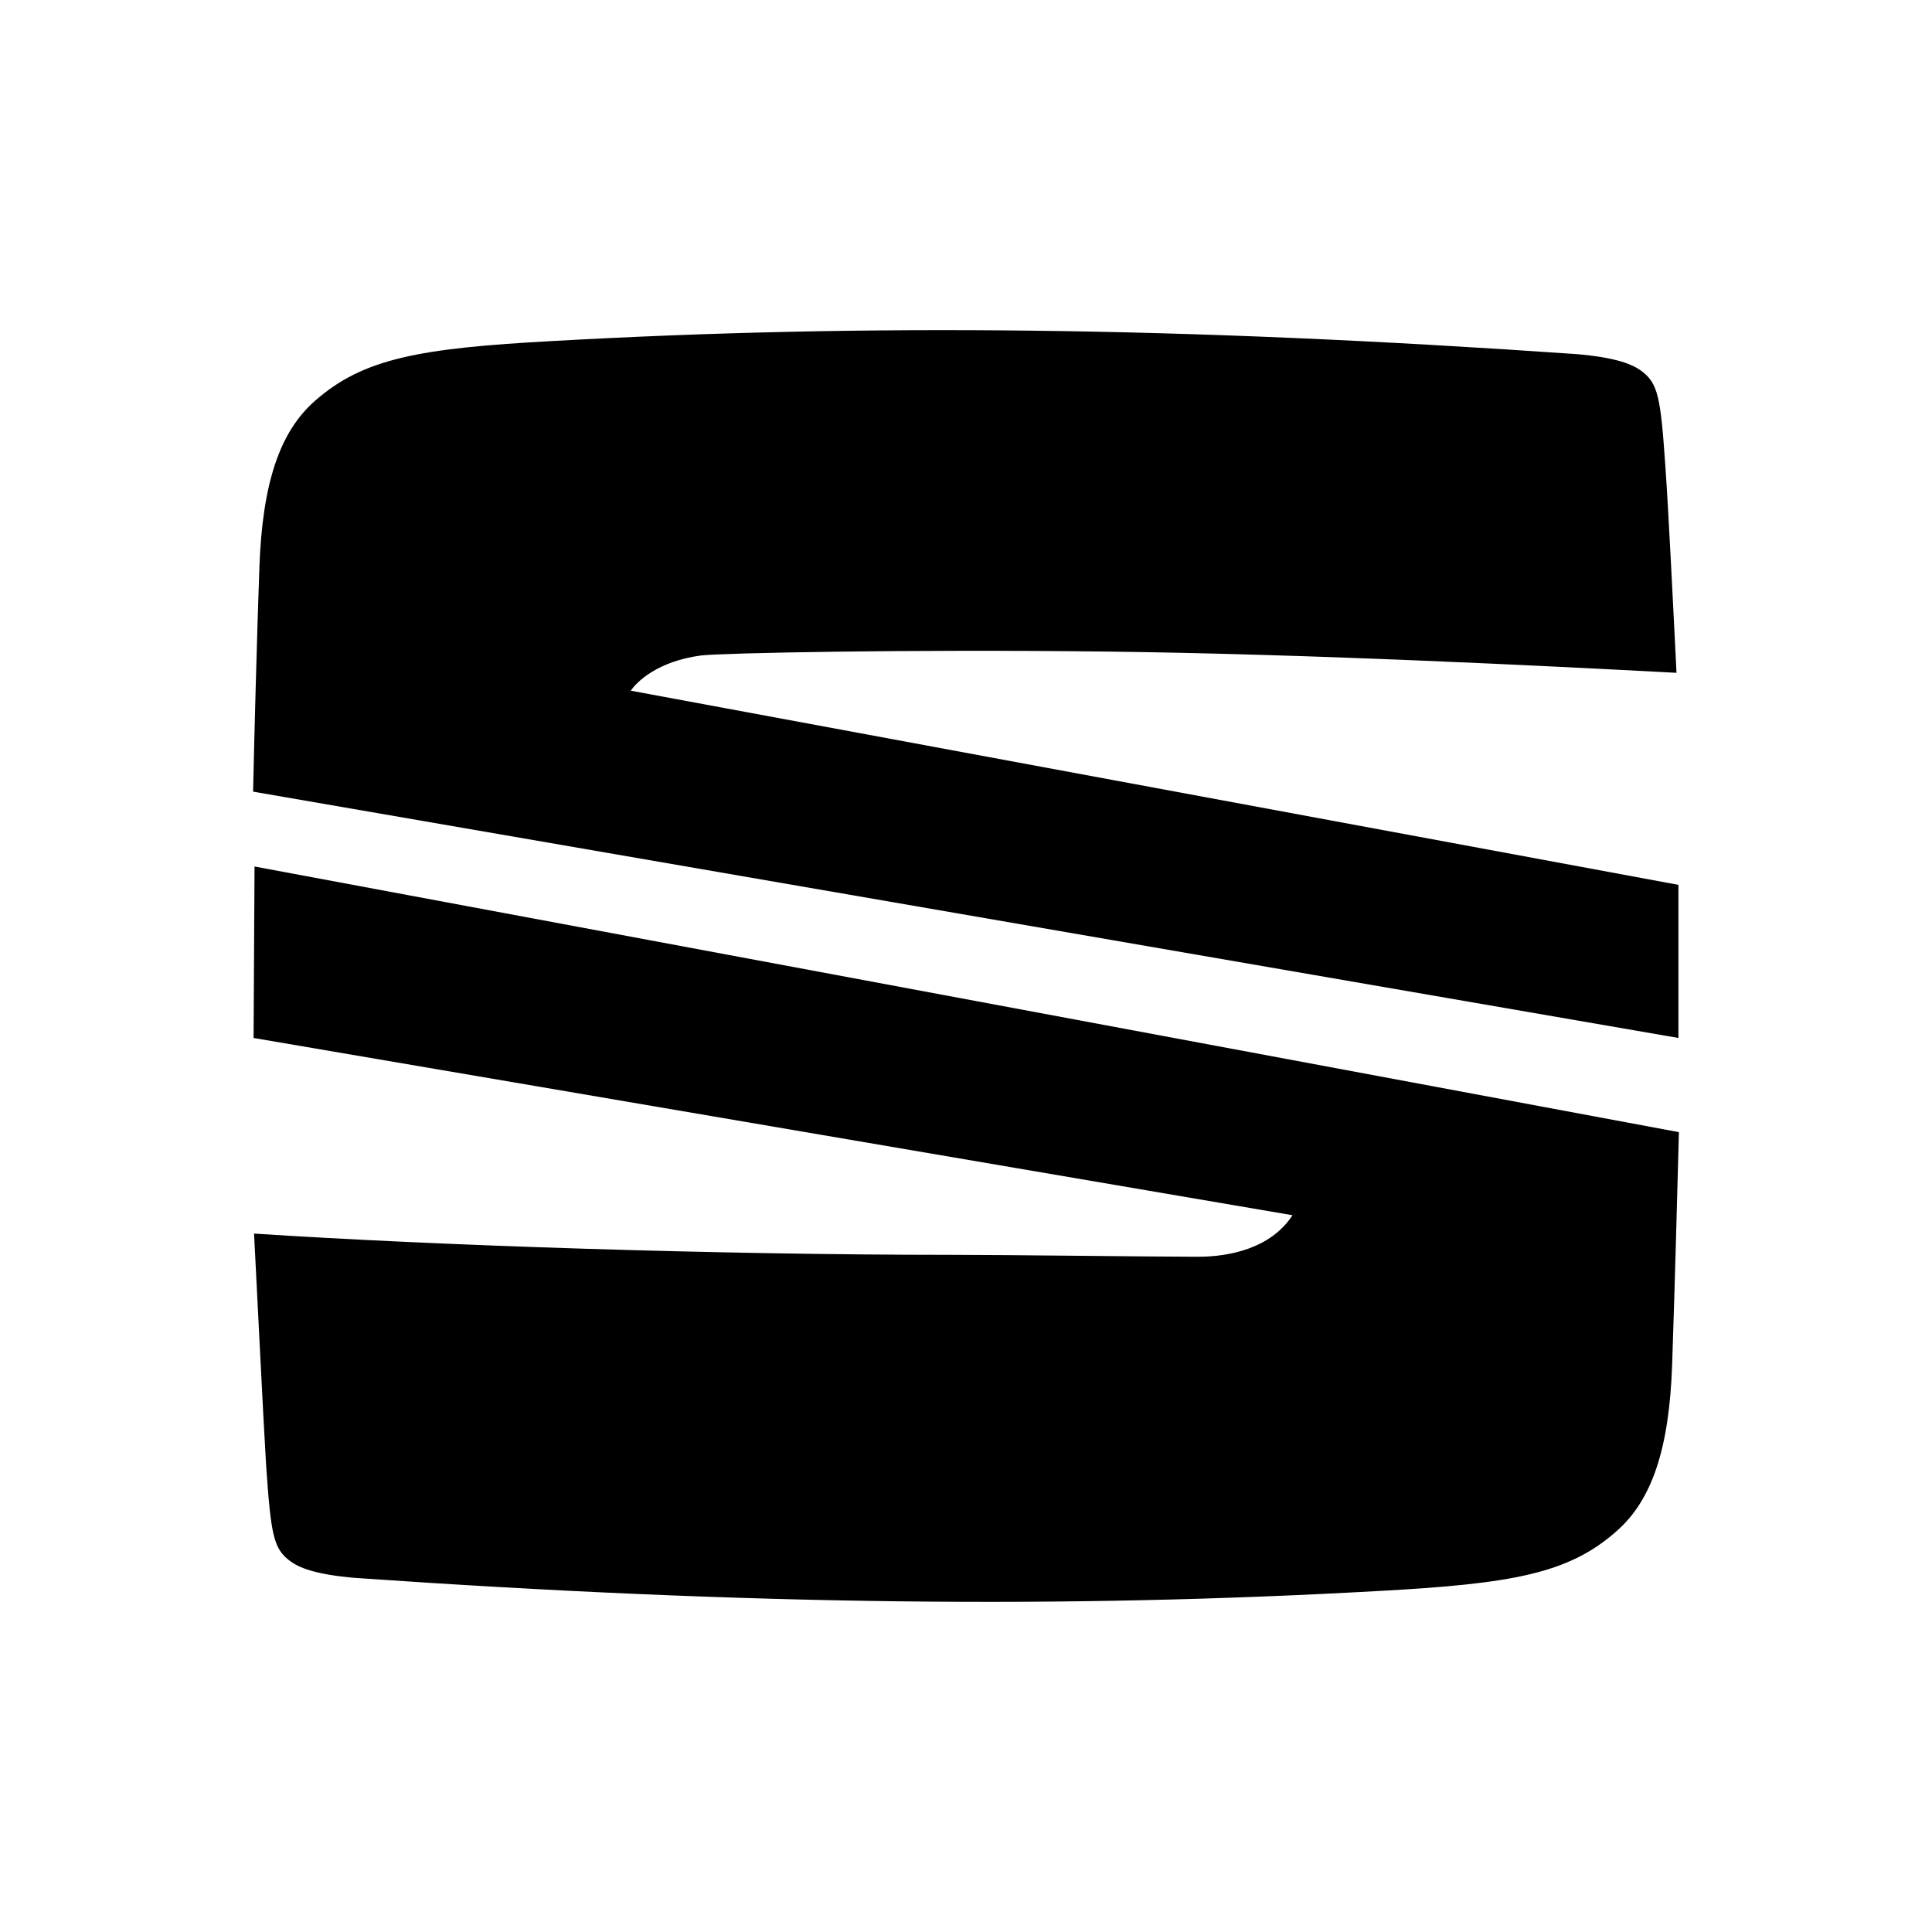
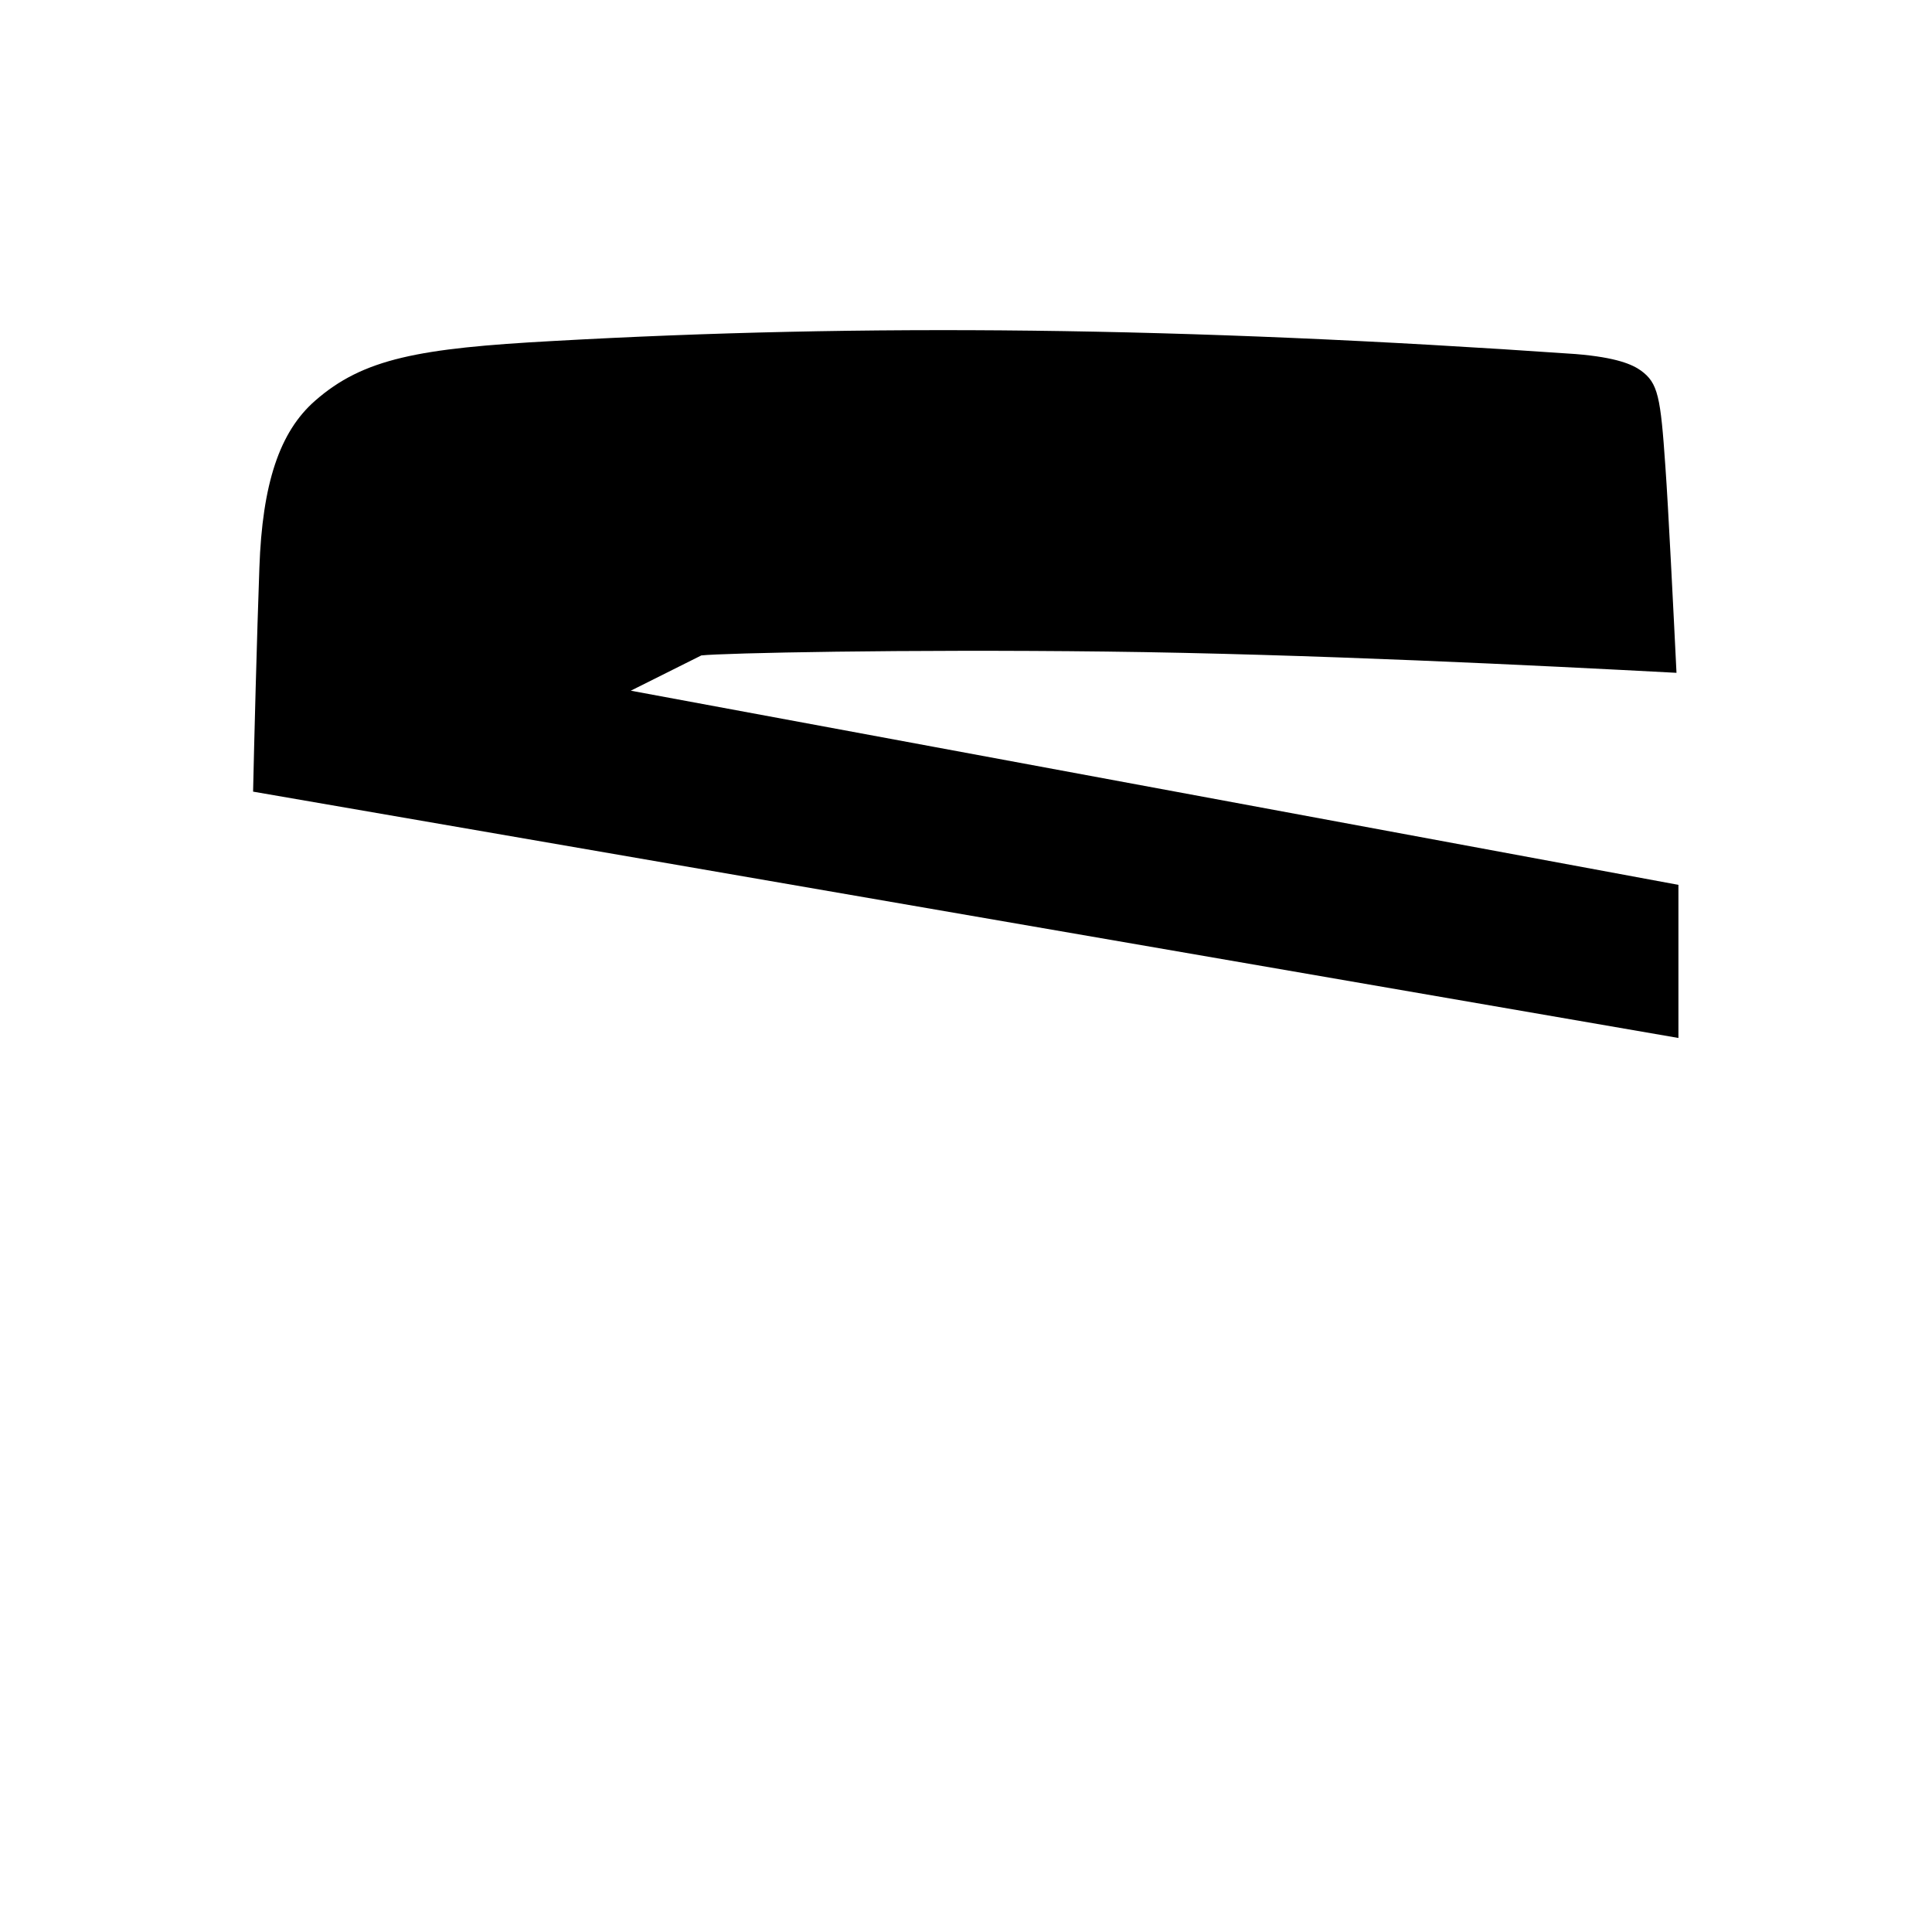
<svg xmlns="http://www.w3.org/2000/svg" version="1.1" id="Layer_2" x="0px" y="0px" viewBox="0 0 400 400" style="enable-background:new 0 0 400 400;" xml:space="preserve">
  <g>
-     <path d="M52.5,214.9l215.1,36.7c-4.5,6.9-13.1,8.6-19.6,8.6c-8.2,0-39.4-0.4-51.3-0.4c-47.6,0-106-1.9-144.1-4.4   c0.5,9.5,1.9,38.3,2.5,48c1,14.5,1.5,17.3,5.1,19.9c1.7,1.2,4.9,2.7,13.5,3.4c82,5.7,147.4,6.3,211.7,2.7   c27.7-1.5,39.4-3.6,49.3-12.4c7.3-6.4,10.9-17,11.5-34.5c0.5-14.6,1.2-40,1.4-48.1l-294.9-55L52.5,214.9z" />
-     <path d="M145.2,135.7c4.4-0.5,42.1-1.3,83.9-0.8s89.8,2.9,118,4.4c-0.6-12.2-1.7-34.4-2.3-42.7c-1-14.5-1.5-17.3-5.1-19.9   c-1.7-1.2-4.9-2.7-13.5-3.4c-82-5.7-147.4-6.3-211.7-2.7c-27.7,1.5-39.3,3.6-49.3,12.4c-7.3,6.4-10.9,17.1-11.5,34.6   c-0.5,13.7-1.1,36.8-1.3,46.3l295.1,51v-31.7L130.6,143C131.8,141.2,136.1,136.9,145.2,135.7z" />
+     <path d="M145.2,135.7c4.4-0.5,42.1-1.3,83.9-0.8s89.8,2.9,118,4.4c-0.6-12.2-1.7-34.4-2.3-42.7c-1-14.5-1.5-17.3-5.1-19.9   c-1.7-1.2-4.9-2.7-13.5-3.4c-82-5.7-147.4-6.3-211.7-2.7c-27.7,1.5-39.3,3.6-49.3,12.4c-7.3,6.4-10.9,17.1-11.5,34.6   c-0.5,13.7-1.1,36.8-1.3,46.3l295.1,51v-31.7L130.6,143z" />
  </g>
</svg>